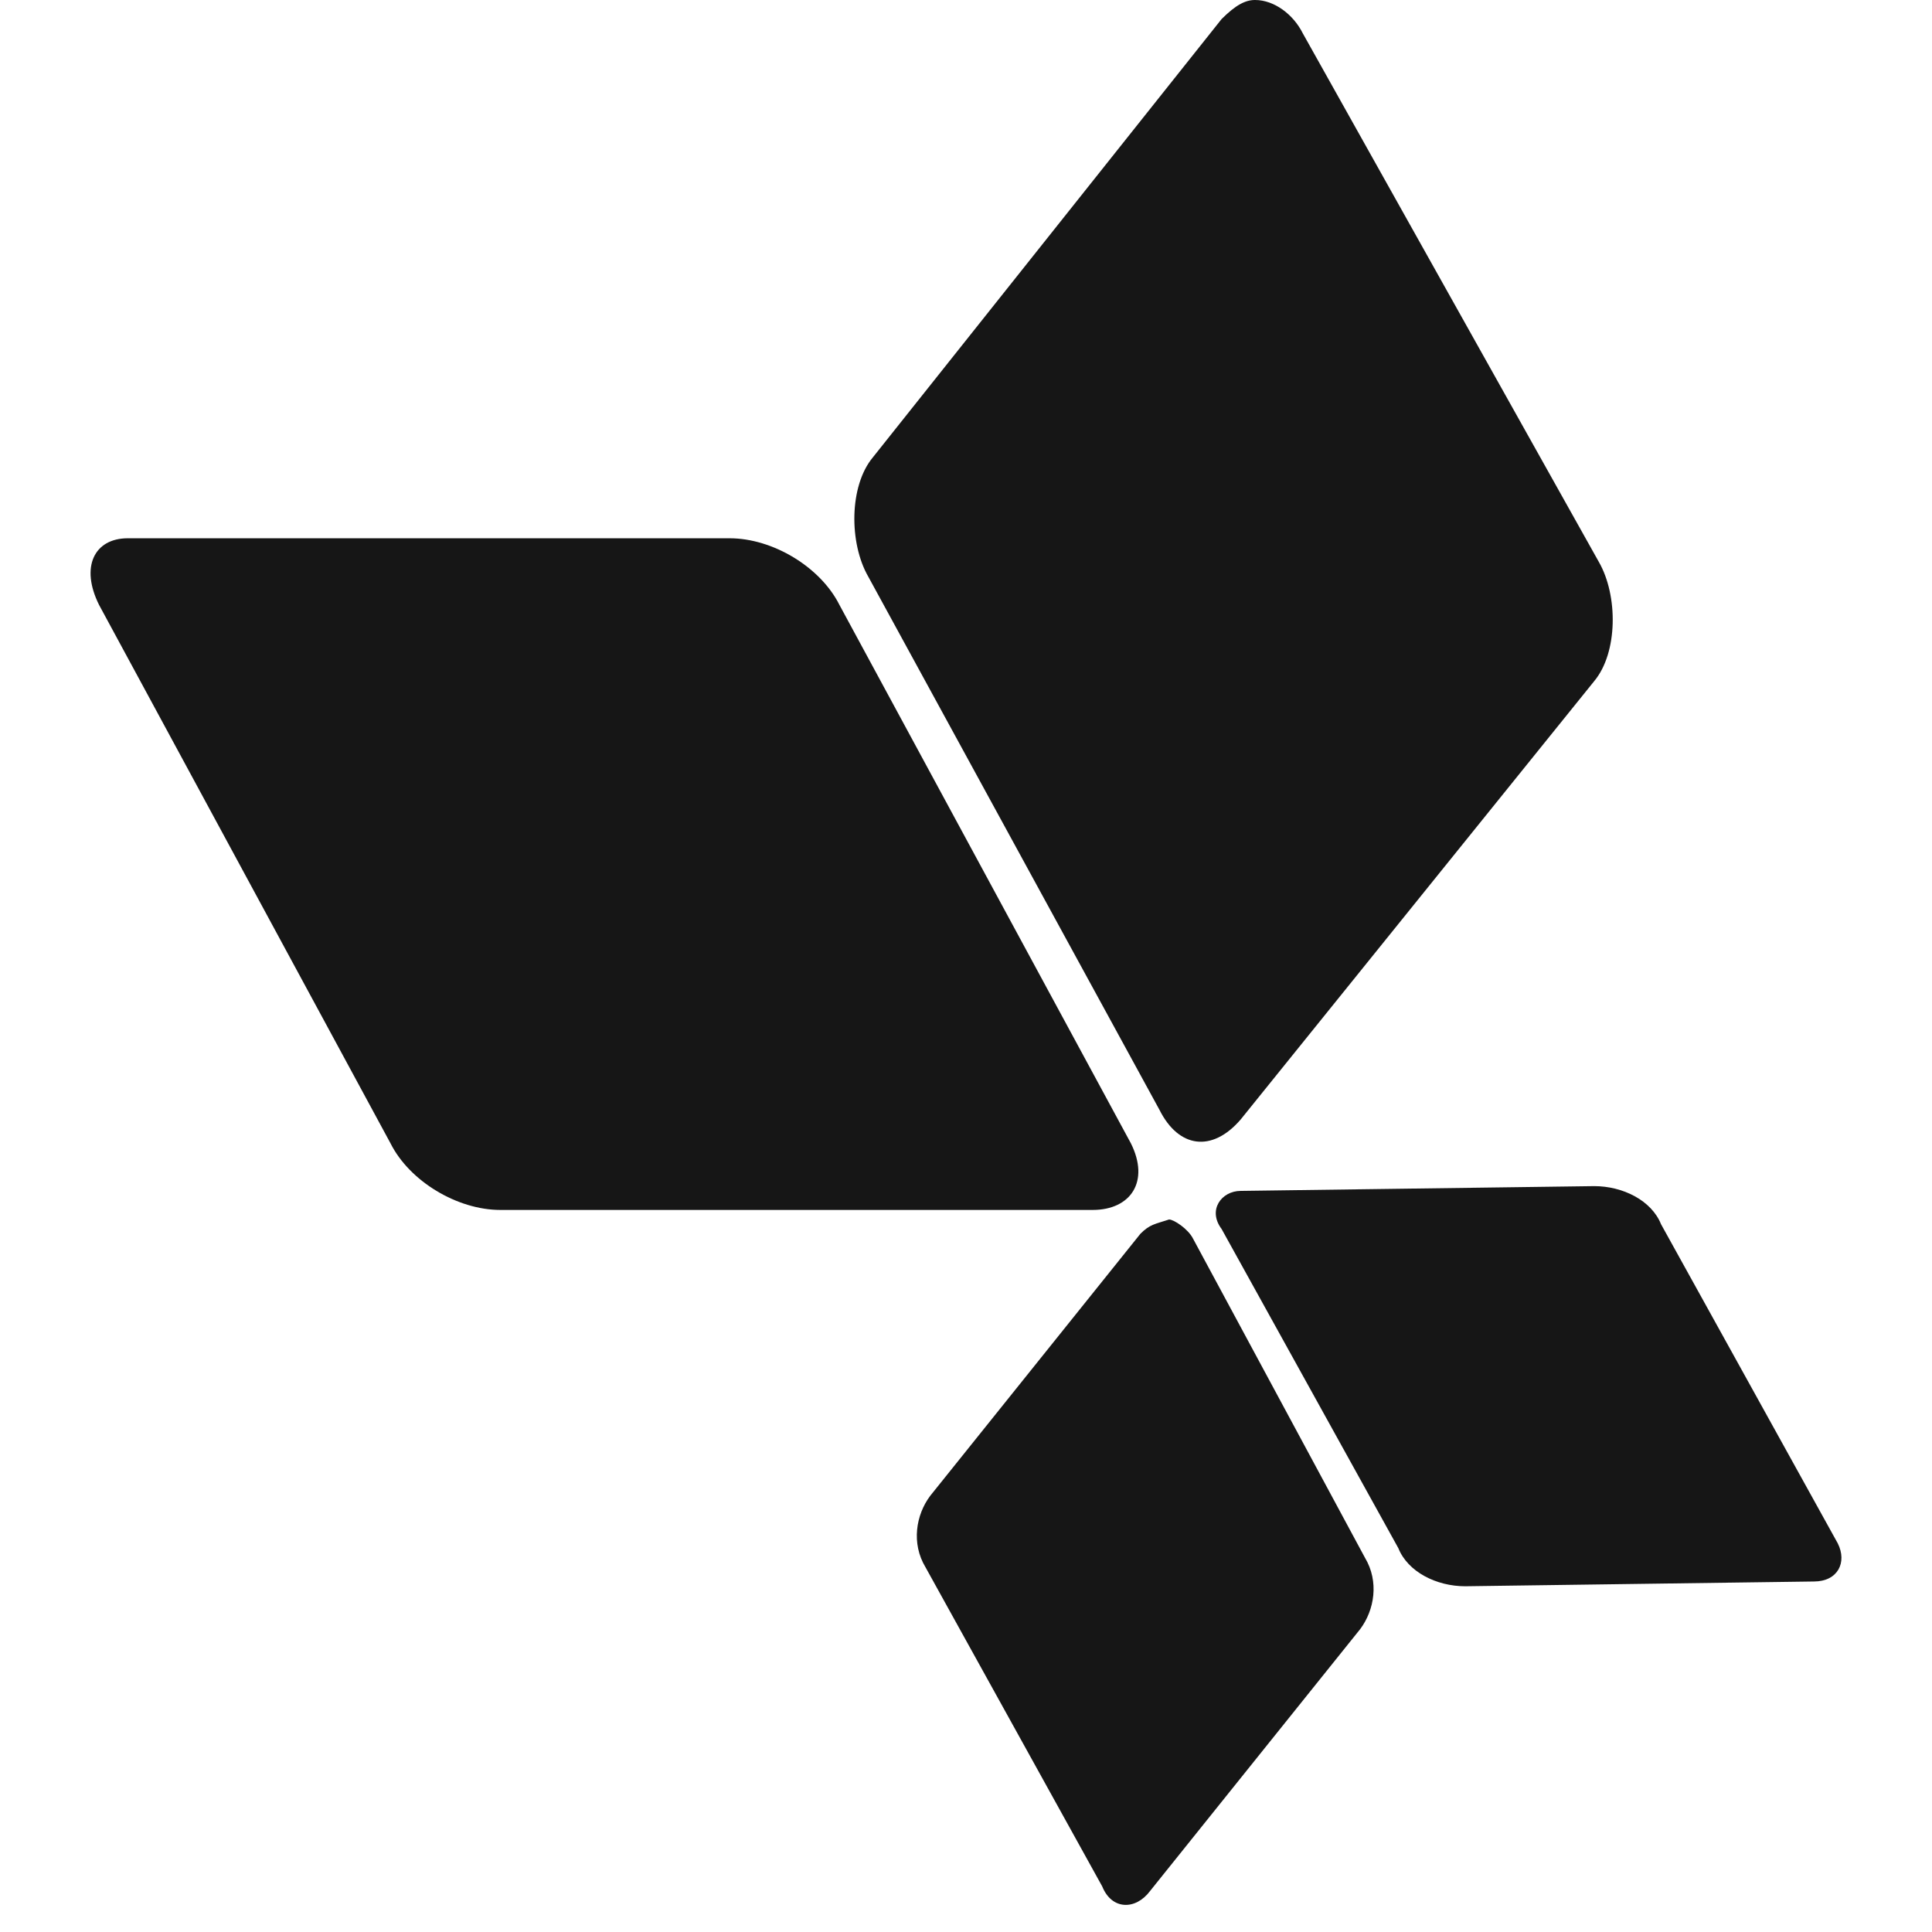
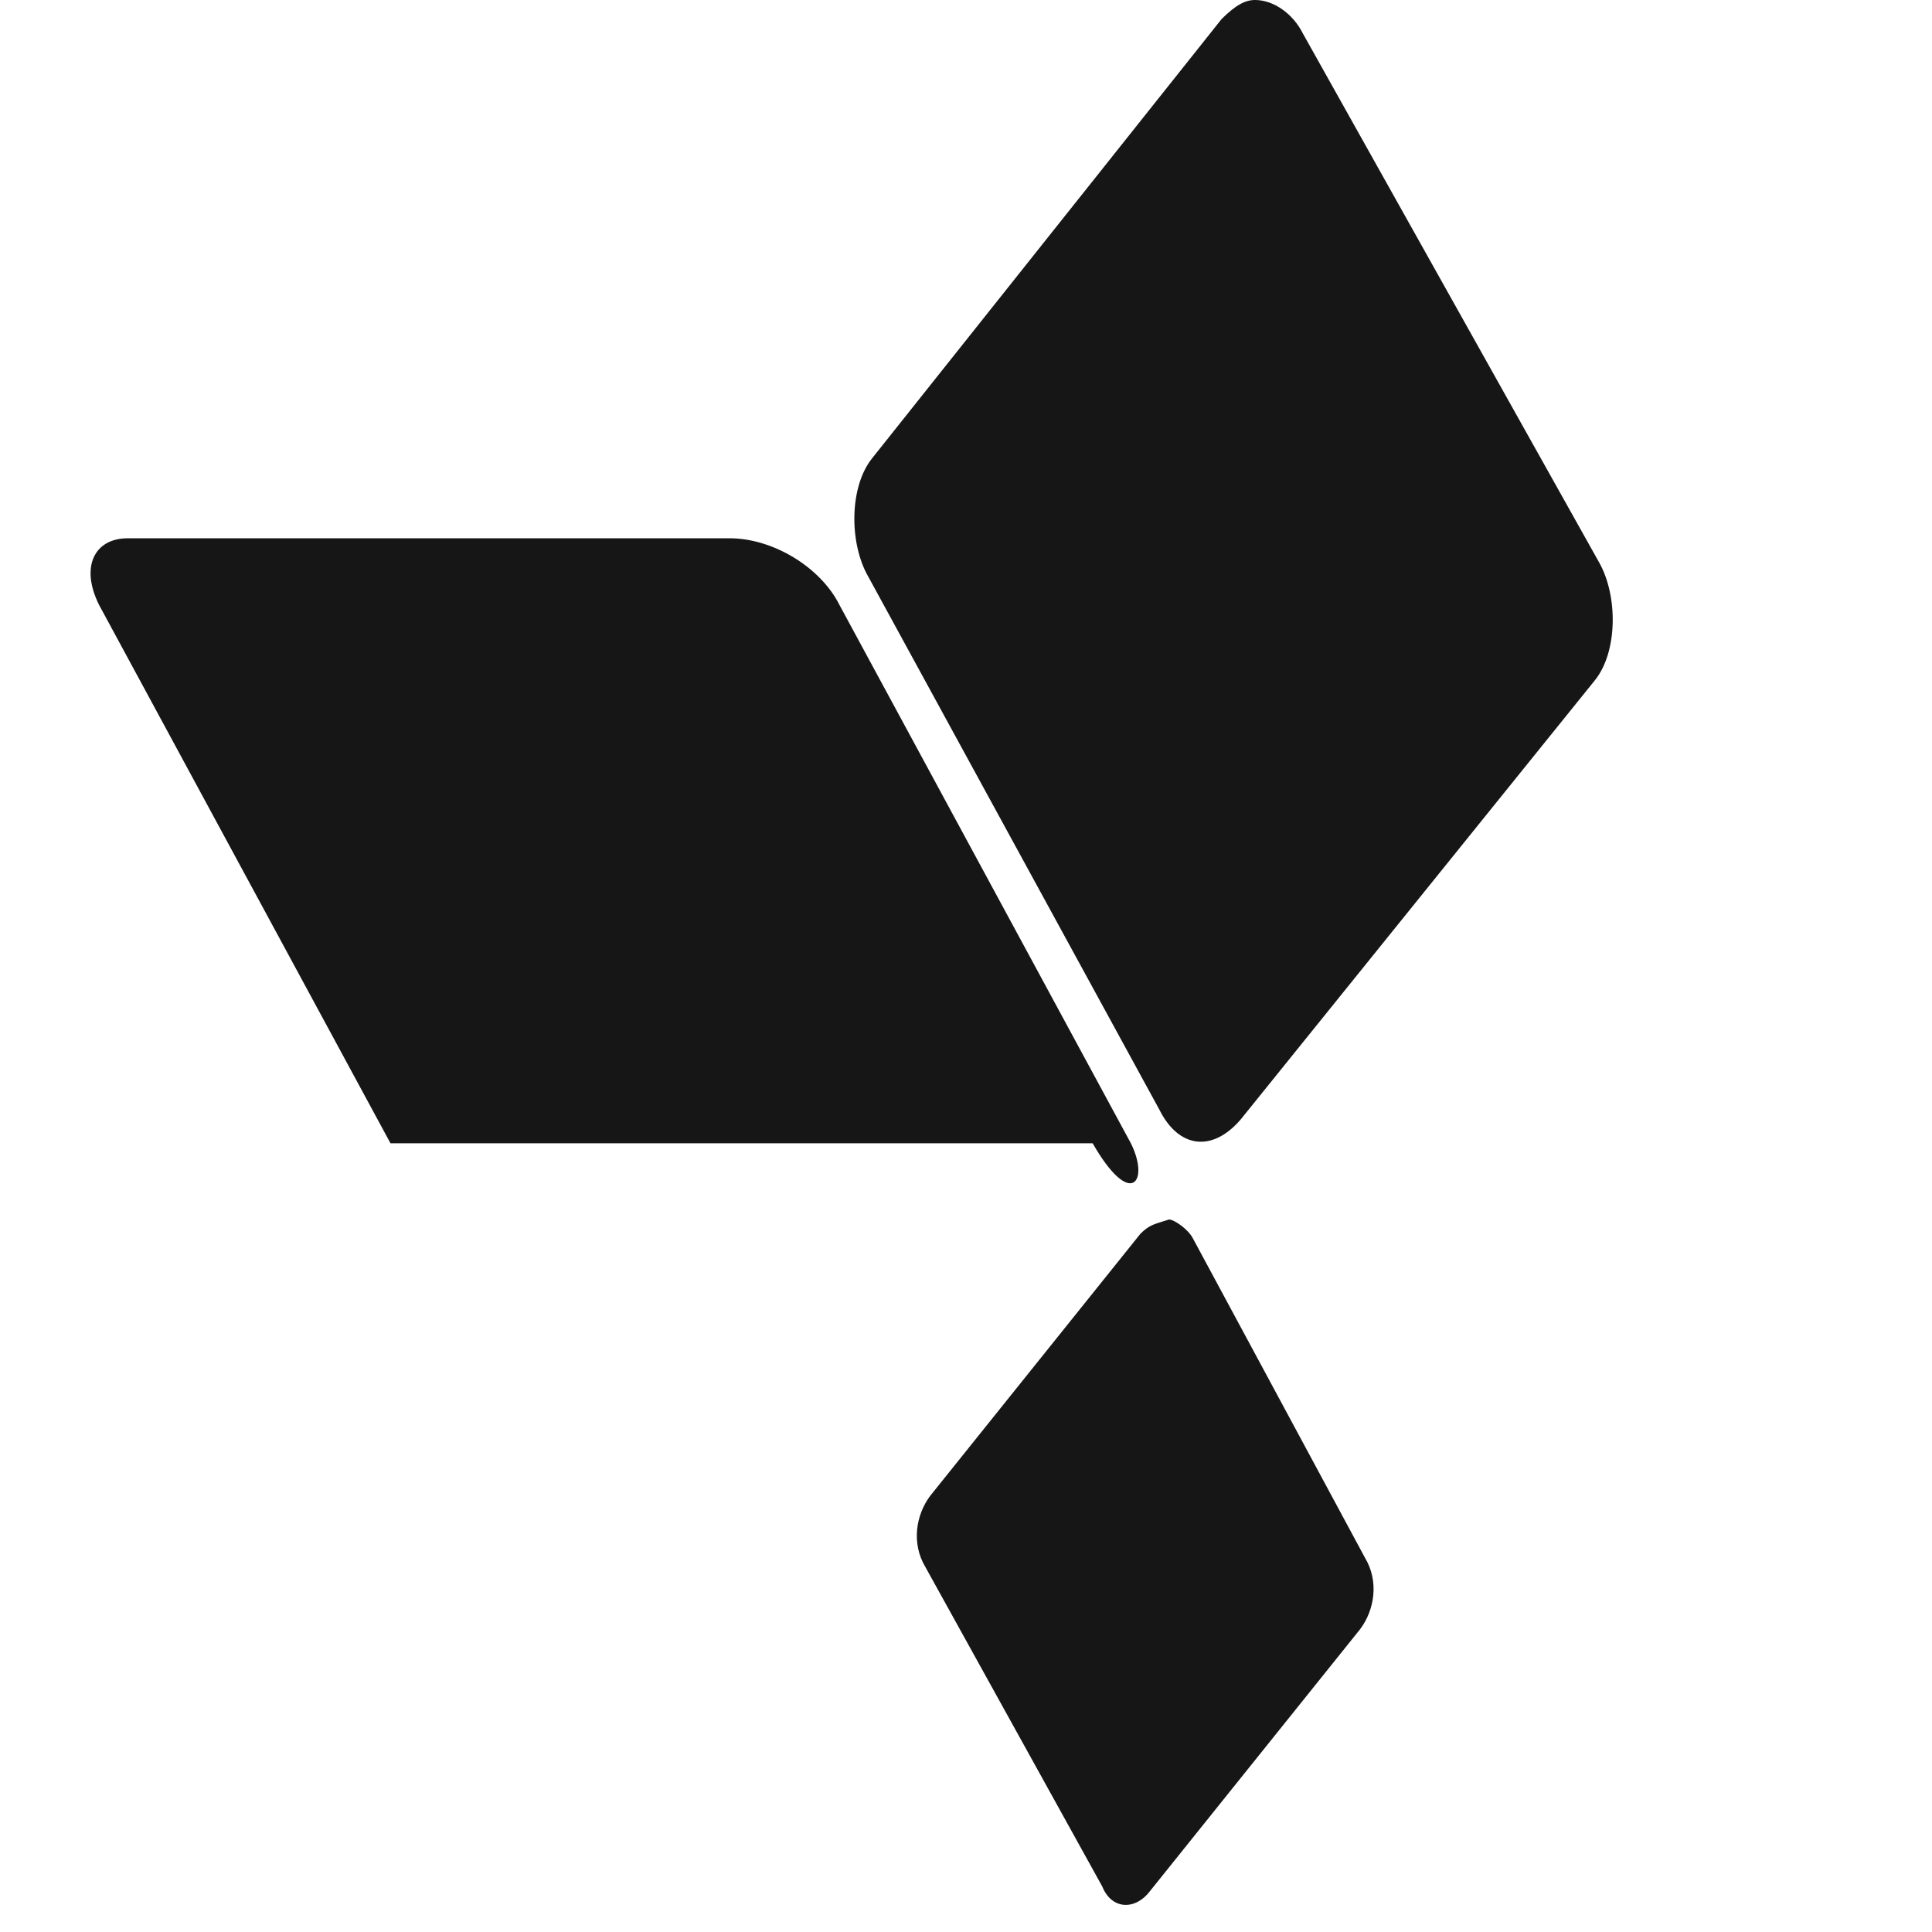
<svg xmlns="http://www.w3.org/2000/svg" width="64" height="64" viewBox="0 0 64 64" fill="none">
-   <path d="M3.283 20.041L12.935 37.872C13.568 39.134 15.151 40.081 16.575 40.081H36.195C37.461 40.081 38.094 39.134 37.461 37.872L27.809 20.041C27.176 18.778 25.594 17.831 24.17 17.831H4.391H4.233C3.125 17.831 2.651 18.778 3.283 20.041Z" fill="#161616" />
-   <path d="M40.467 40.712L46.322 51.285C46.638 52.074 47.588 52.547 48.537 52.547L60.088 52.389C60.879 52.389 61.195 51.758 60.879 51.127L55.024 40.554C54.708 39.765 53.758 39.292 52.809 39.292L41.1 39.45C40.467 39.45 39.993 40.081 40.467 40.712Z" fill="#161616" />
+   <path d="M3.283 20.041L12.935 37.872H36.195C37.461 40.081 38.094 39.134 37.461 37.872L27.809 20.041C27.176 18.778 25.594 17.831 24.17 17.831H4.391H4.233C3.125 17.831 2.651 18.778 3.283 20.041Z" fill="#161616" />
  <path d="M40.467 0.631L28.916 15.149C28.125 16.096 28.125 17.989 28.758 19.094L38.41 36.767C39.043 38.03 40.151 38.187 41.1 37.083L52.809 22.565C53.6 21.619 53.6 19.725 52.967 18.62L43.157 1.105C42.841 0.473 42.208 0 41.575 0C41.258 0 40.942 0.158 40.467 0.631Z" fill="#161616" />
  <path d="M37.778 40.87L30.816 49.549C30.341 50.18 30.183 51.127 30.658 51.916L36.512 62.489C36.829 63.278 37.62 63.278 38.094 62.646L45.057 53.968C45.531 53.336 45.69 52.389 45.215 51.6L39.519 41.028C39.36 40.712 38.886 40.397 38.727 40.397C38.253 40.554 38.094 40.554 37.778 40.87Z" fill="#161616" />
</svg>